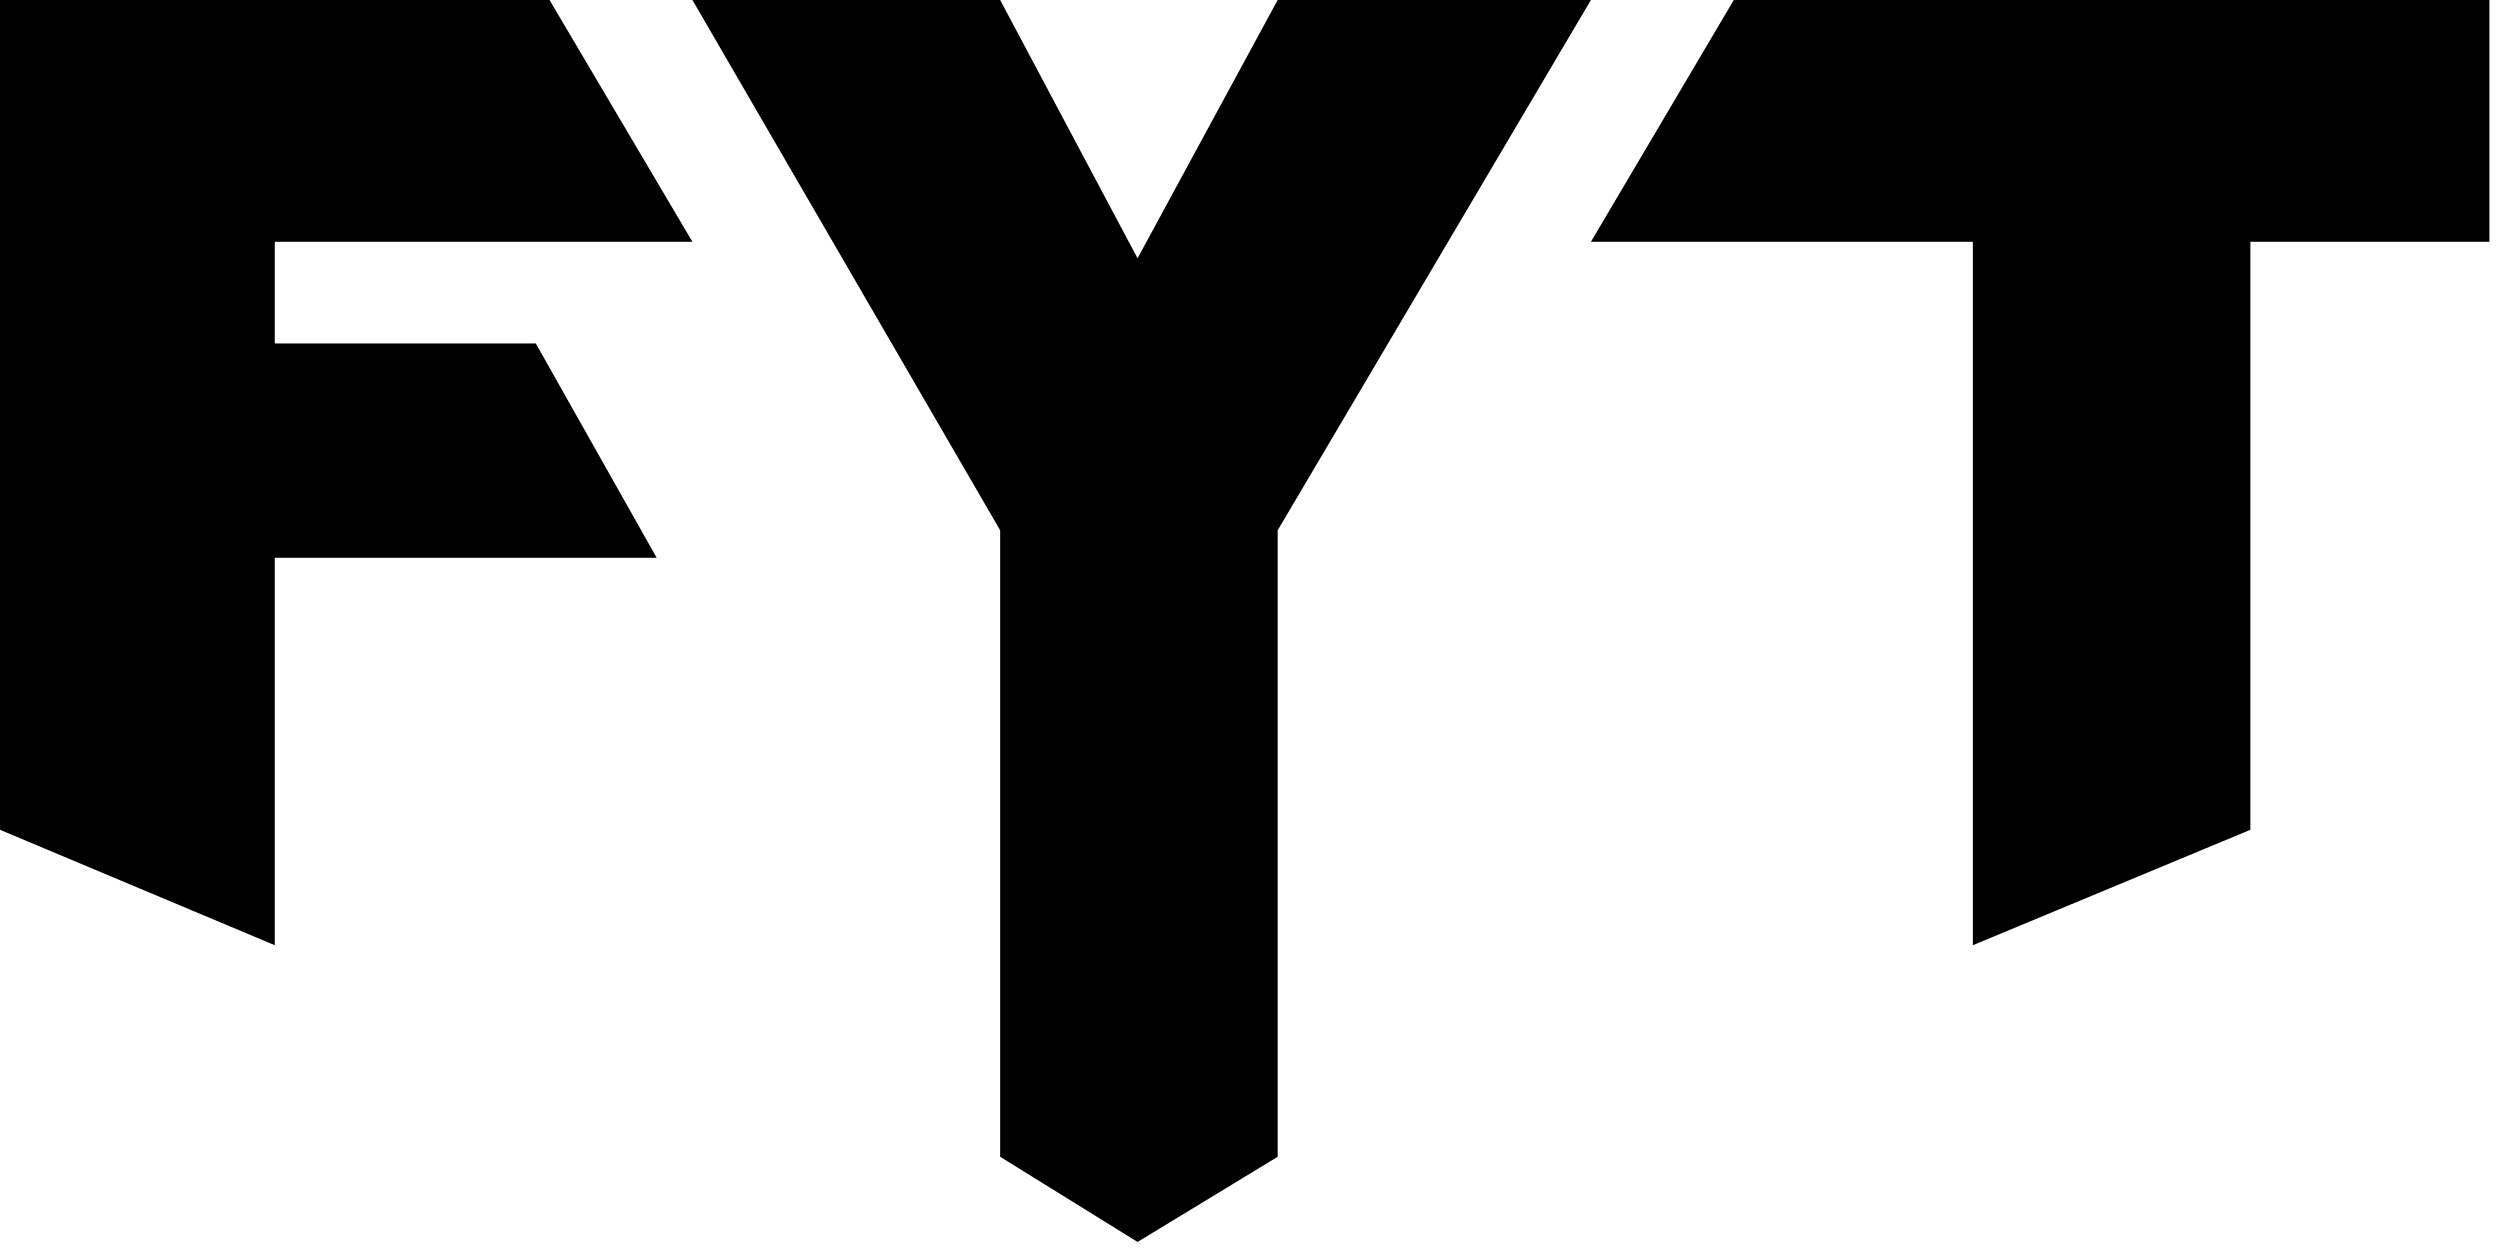
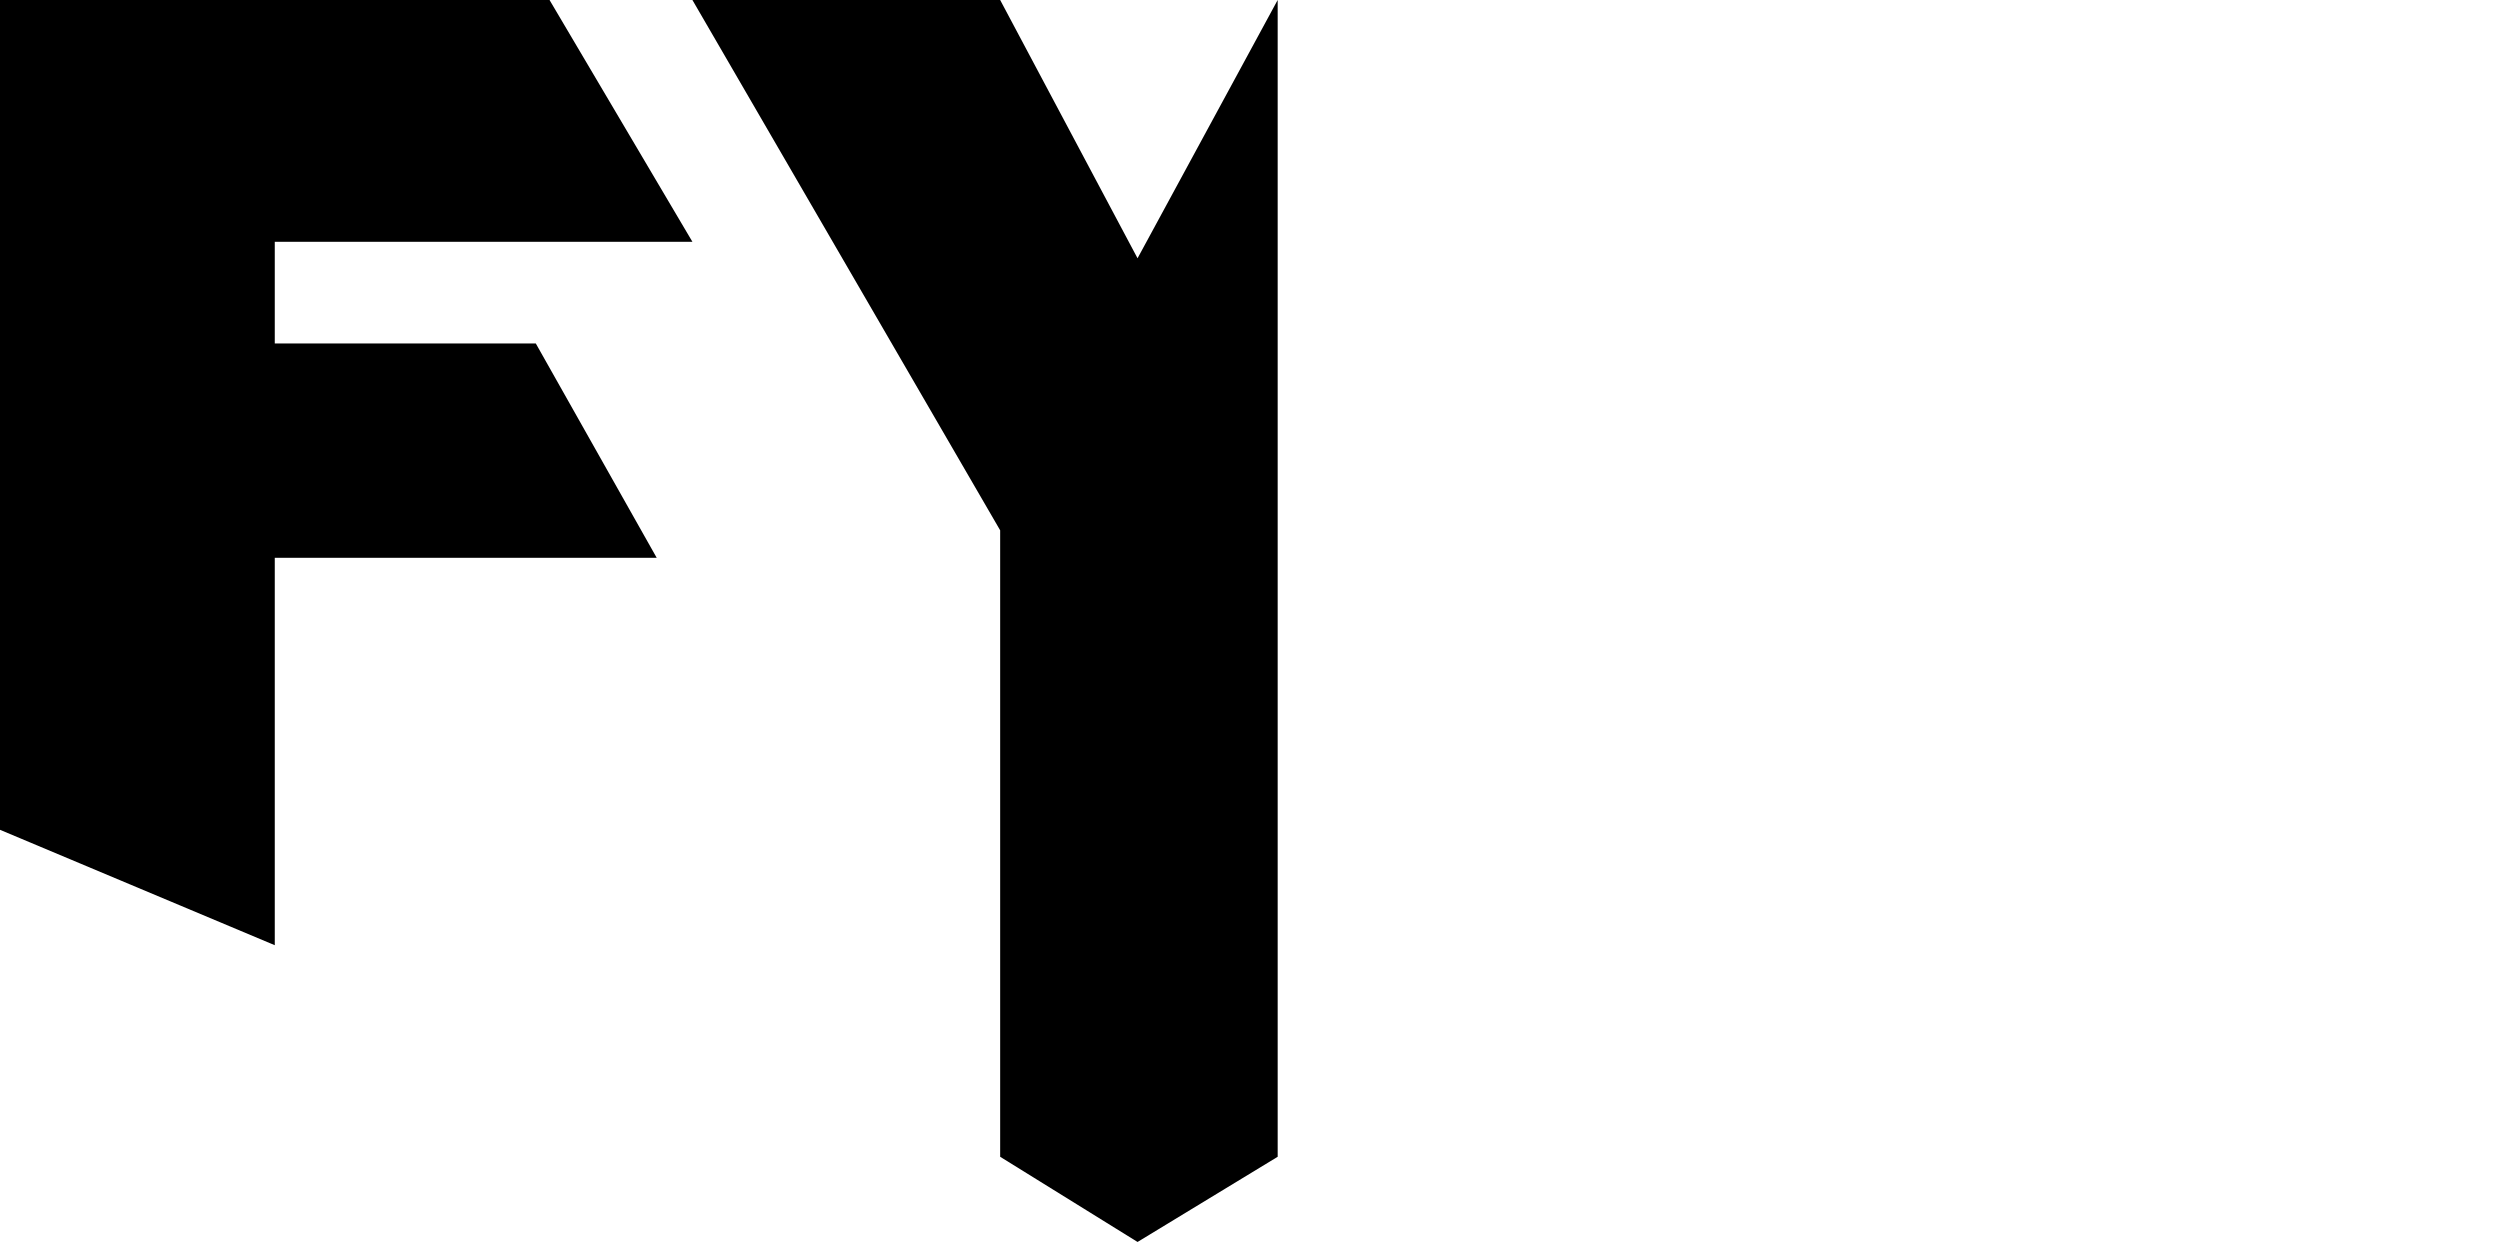
<svg xmlns="http://www.w3.org/2000/svg" width="228" height="114" viewBox="0 0 228 114" fill="none">
  <path d="M0 0V75.678L25.059 86.203V50.87H59.891L48.865 31.324H25.059V22.052H63.149L50.118 0H0Z" fill="black" />
-   <path d="M91.215 48.364L63.148 0H91.215L103.744 23.555L116.524 0H145.091L116.524 48.364V105.498L103.744 113.267L91.215 105.498V48.364Z" fill="black" />
-   <path d="M227.035 0H158.122L145.092 22.052H179.924V86.203L205.233 75.678V22.052H227.035V0Z" fill="black" />
+   <path d="M91.215 48.364L63.148 0H91.215L103.744 23.555L116.524 0L116.524 48.364V105.498L103.744 113.267L91.215 105.498V48.364Z" fill="black" />
</svg>